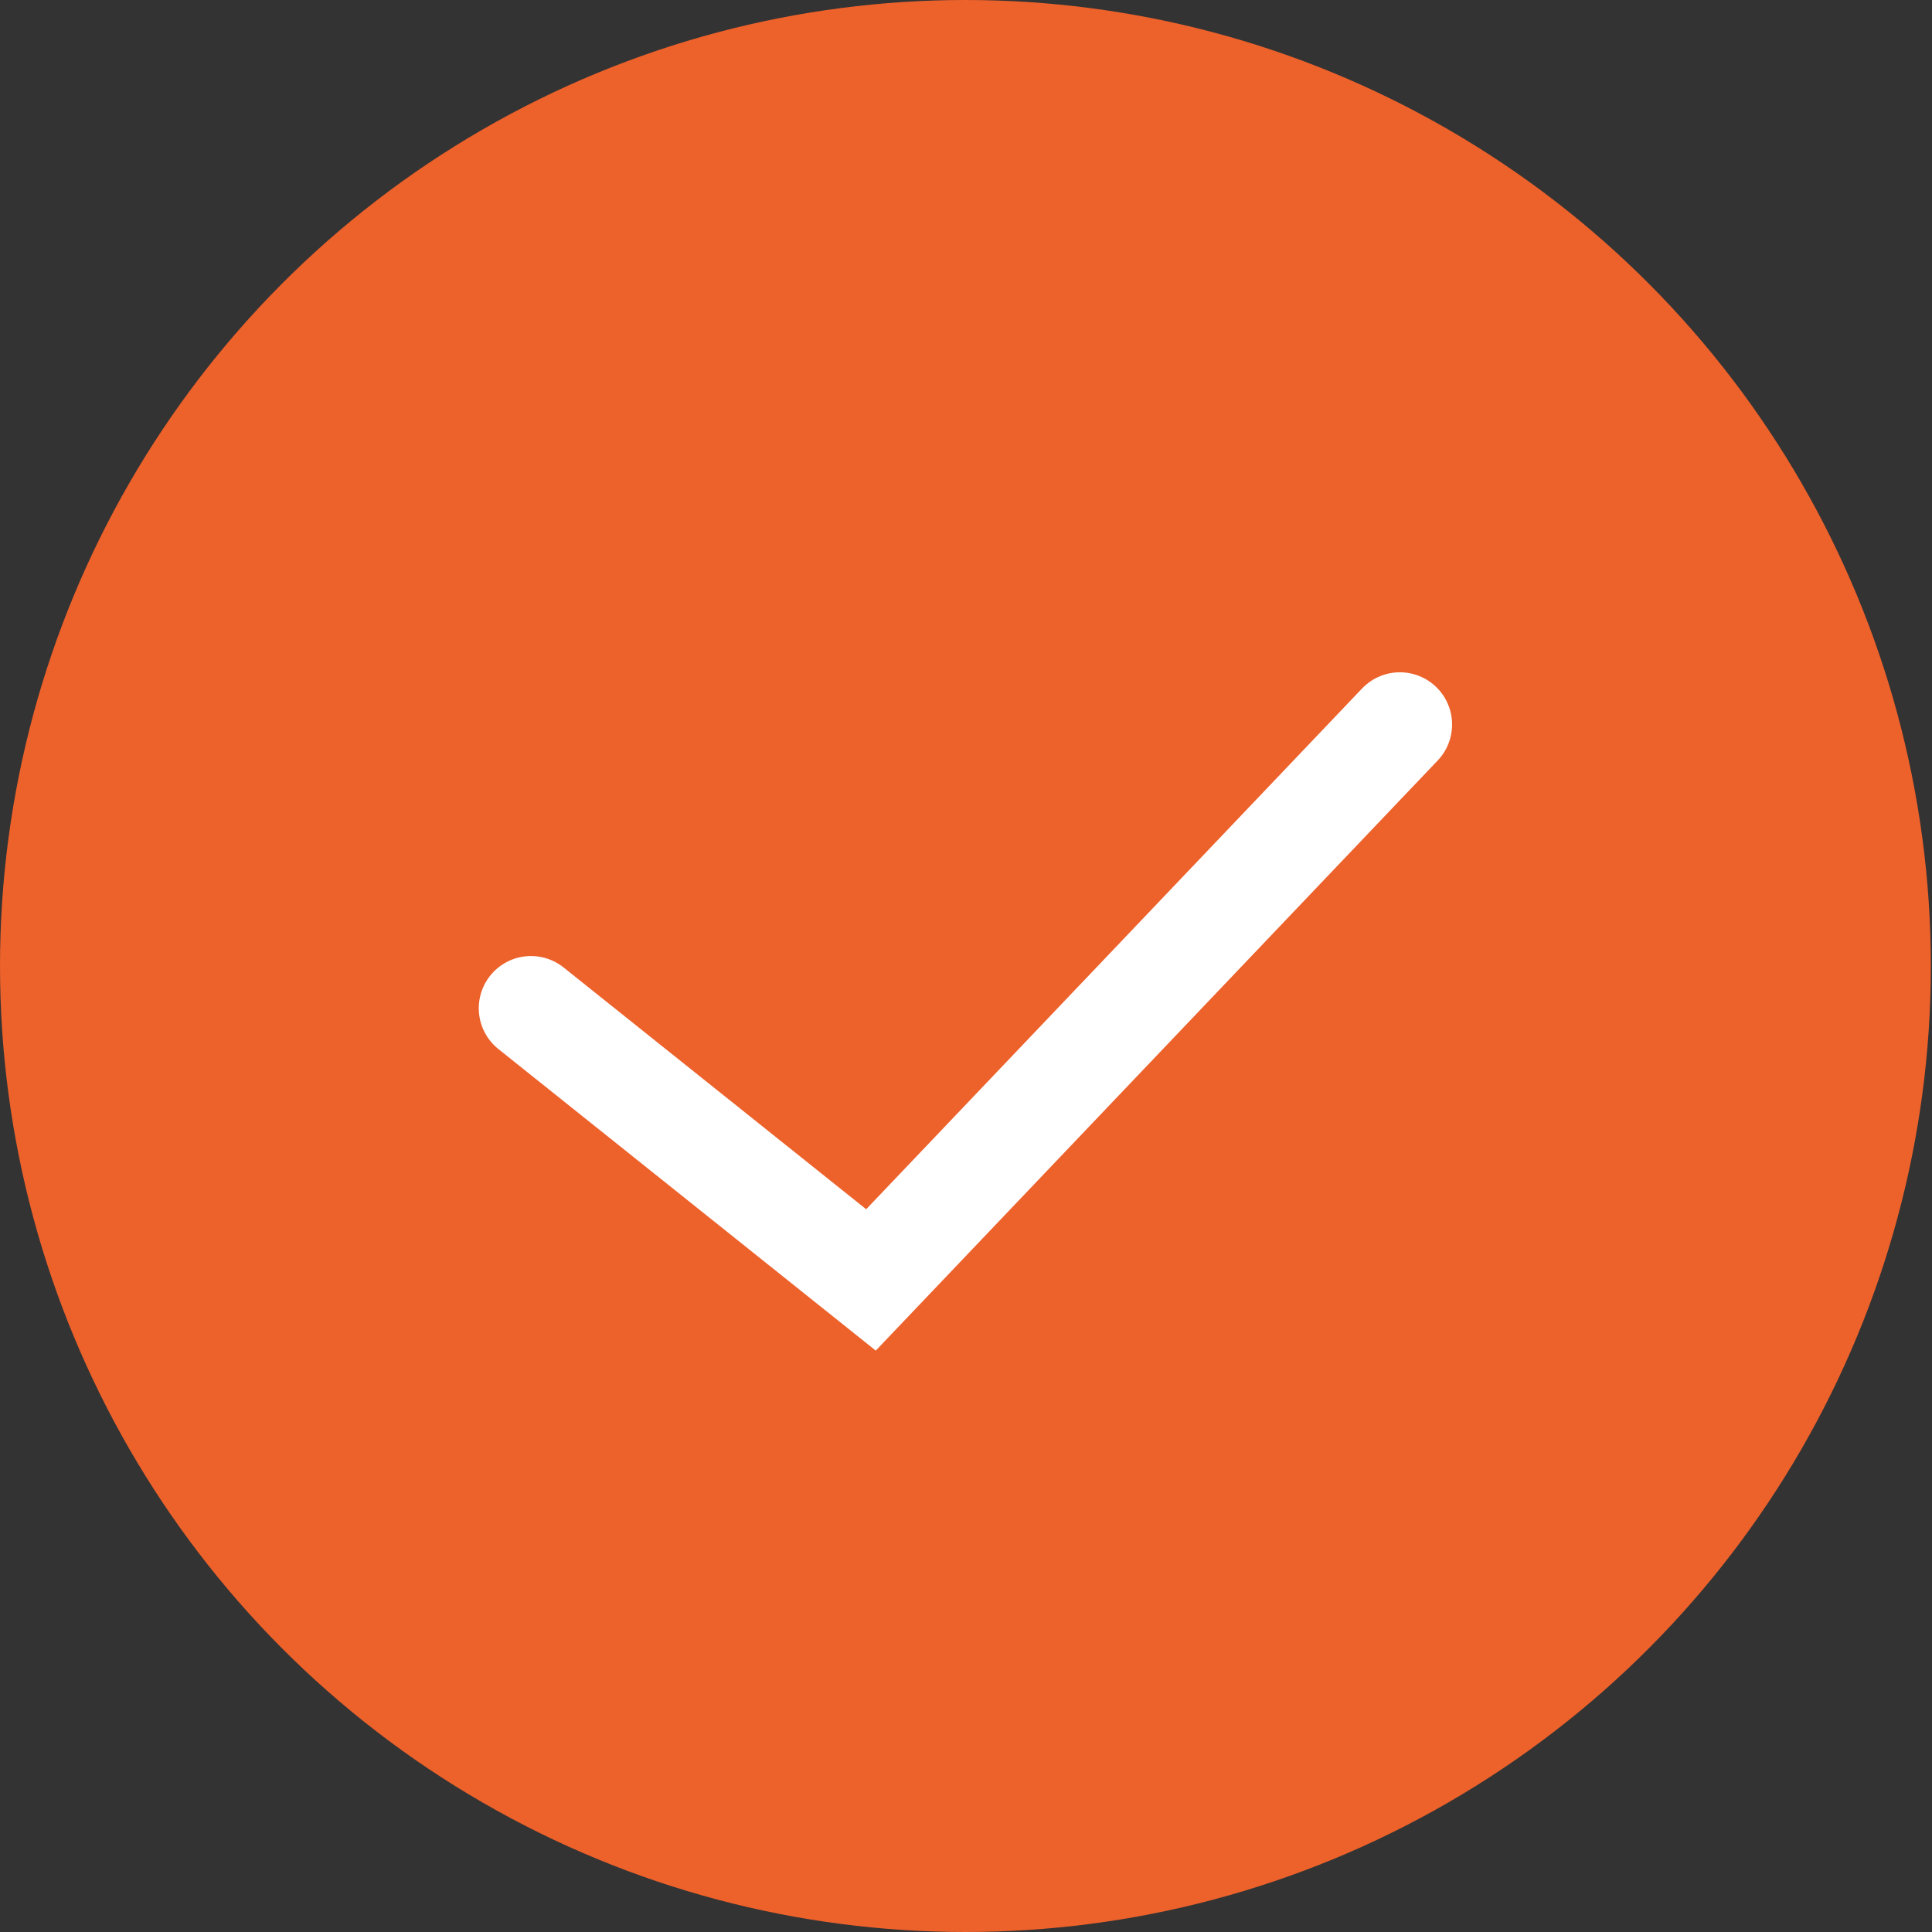
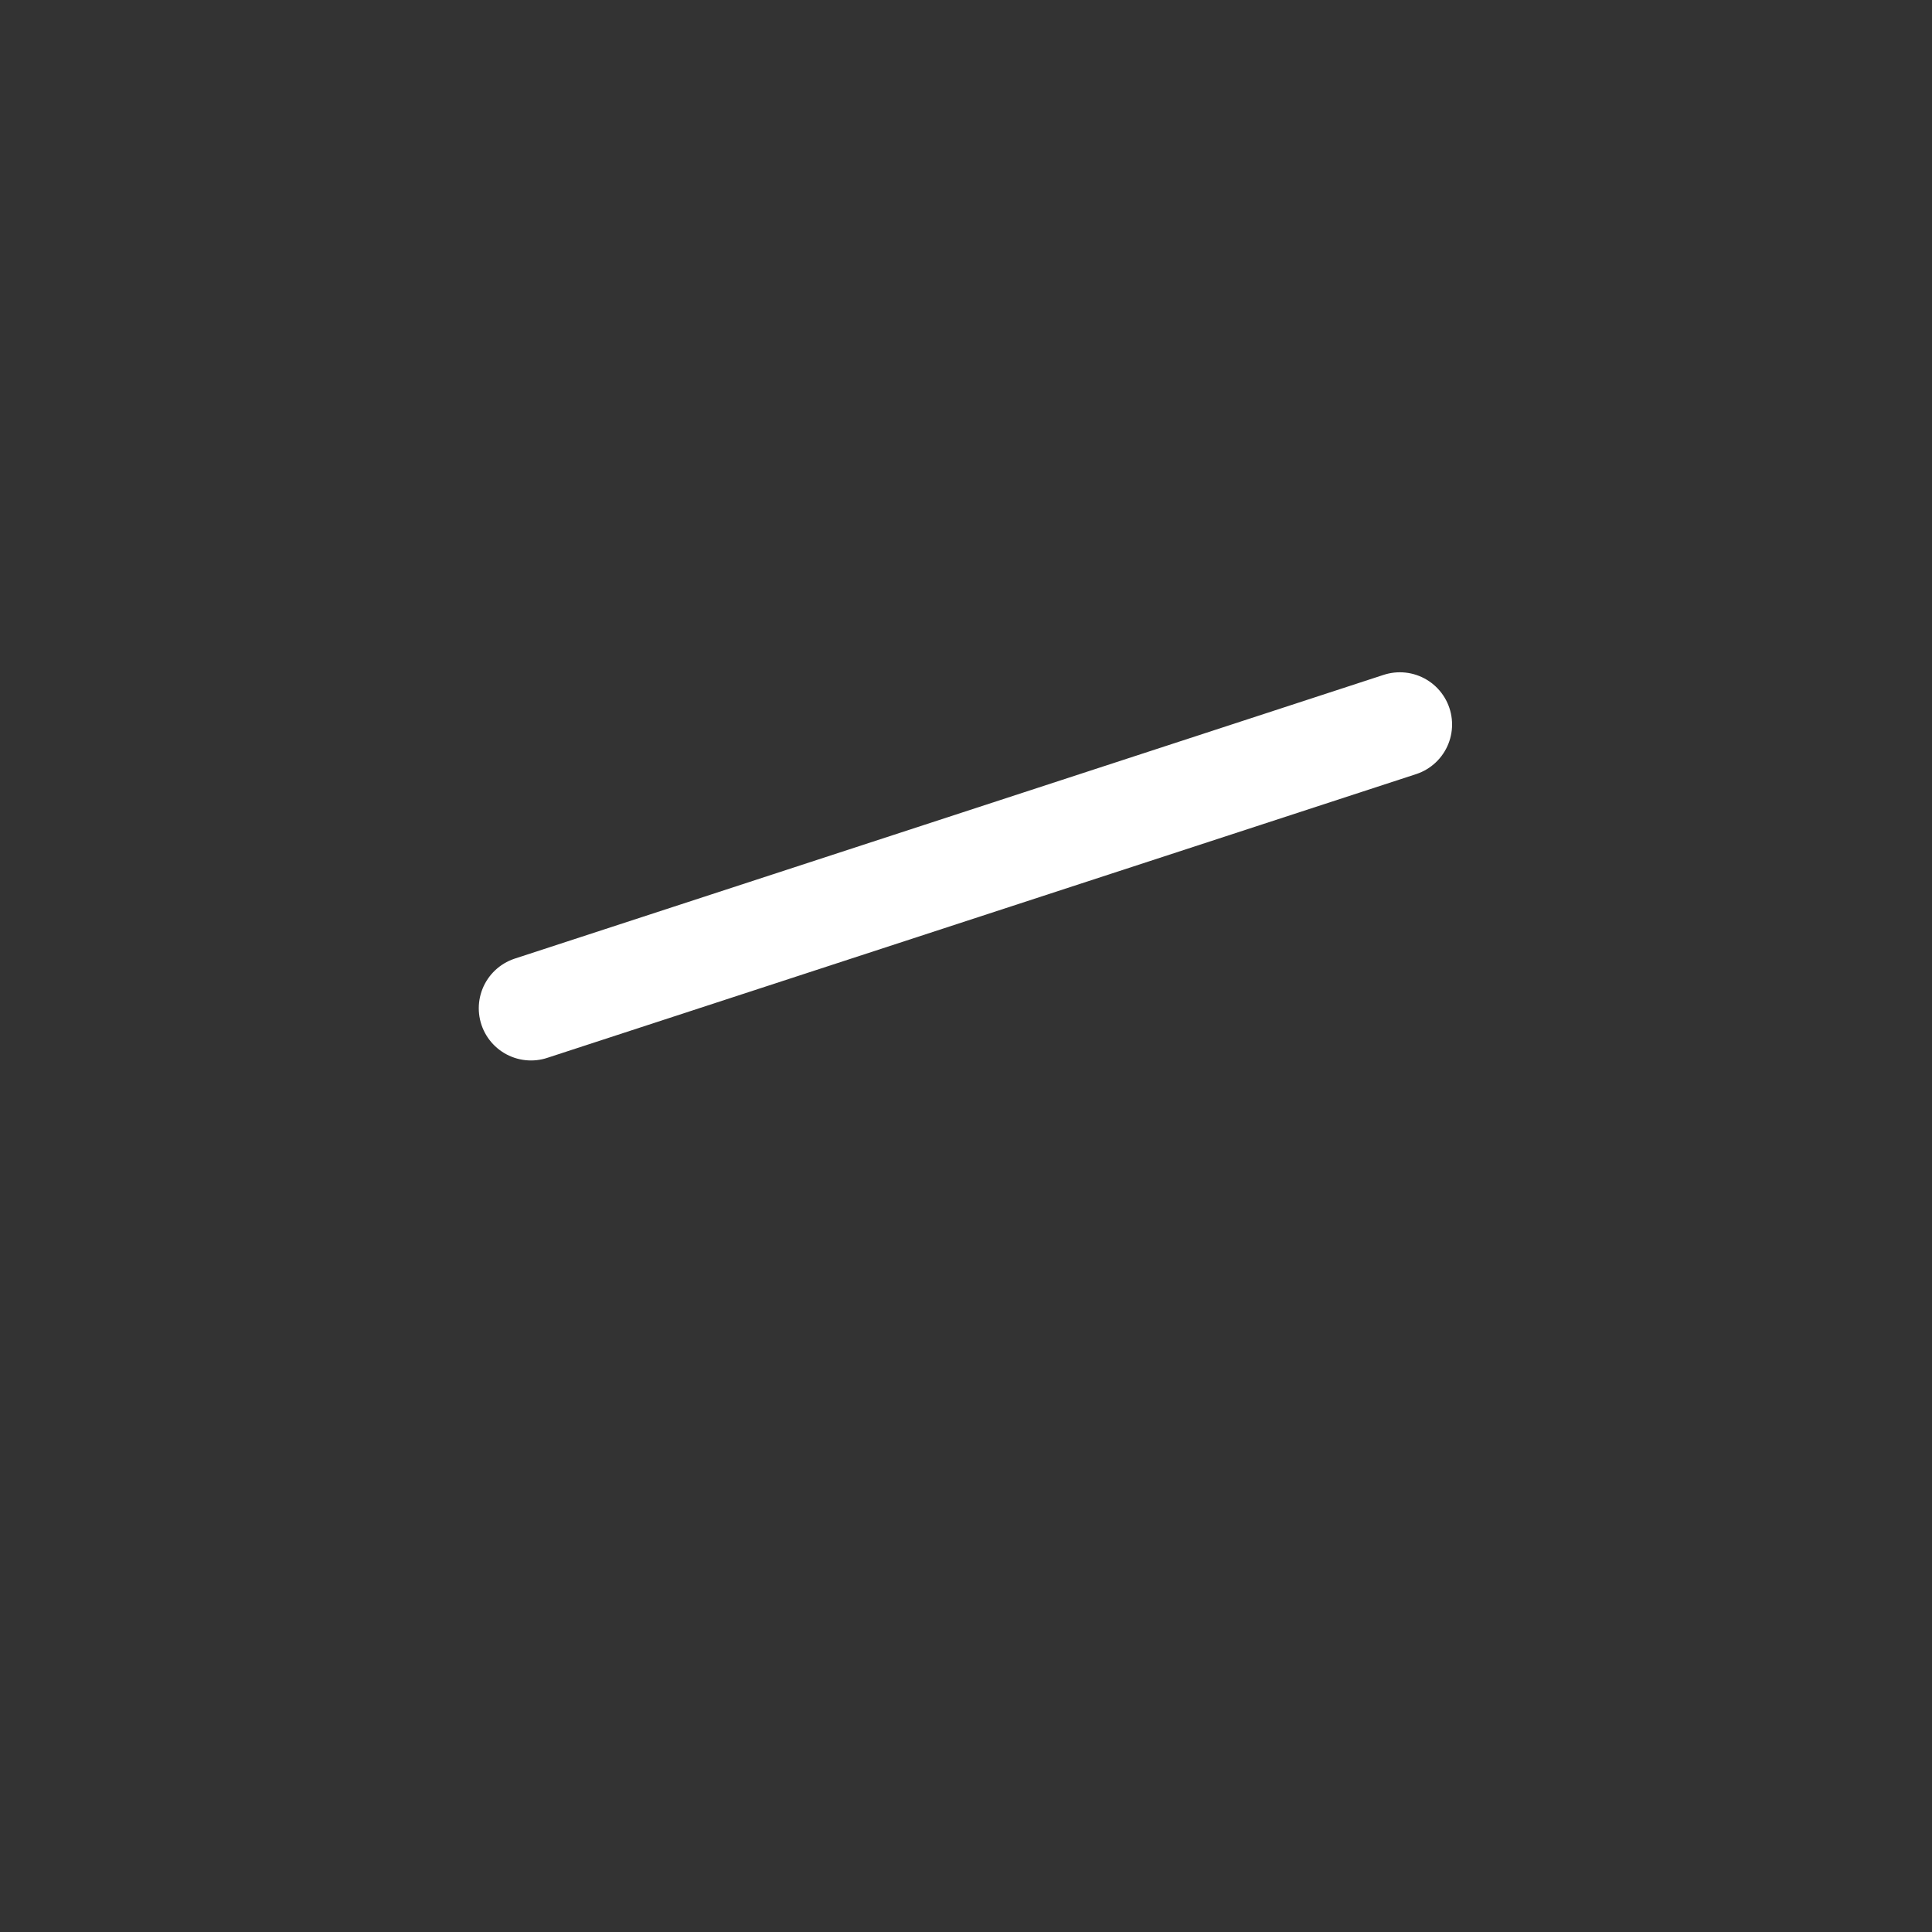
<svg xmlns="http://www.w3.org/2000/svg" width="37" height="37" viewBox="0 0 37 37" fill="none">
  <rect x="0" y="0" width="37" height="37" fill="#333333" stroke="none" />
-   <ellipse cx="18.489" cy="18.5" rx="18.489" ry="18.5" fill="#ED612B" />
-   <path d="M10.169 19.309L16.68 24.512L26.809 13.875" stroke="white" stroke-width="2" stroke-linecap="round" />
+   <path d="M10.169 19.309L26.809 13.875" stroke="white" stroke-width="2" stroke-linecap="round" />
</svg>